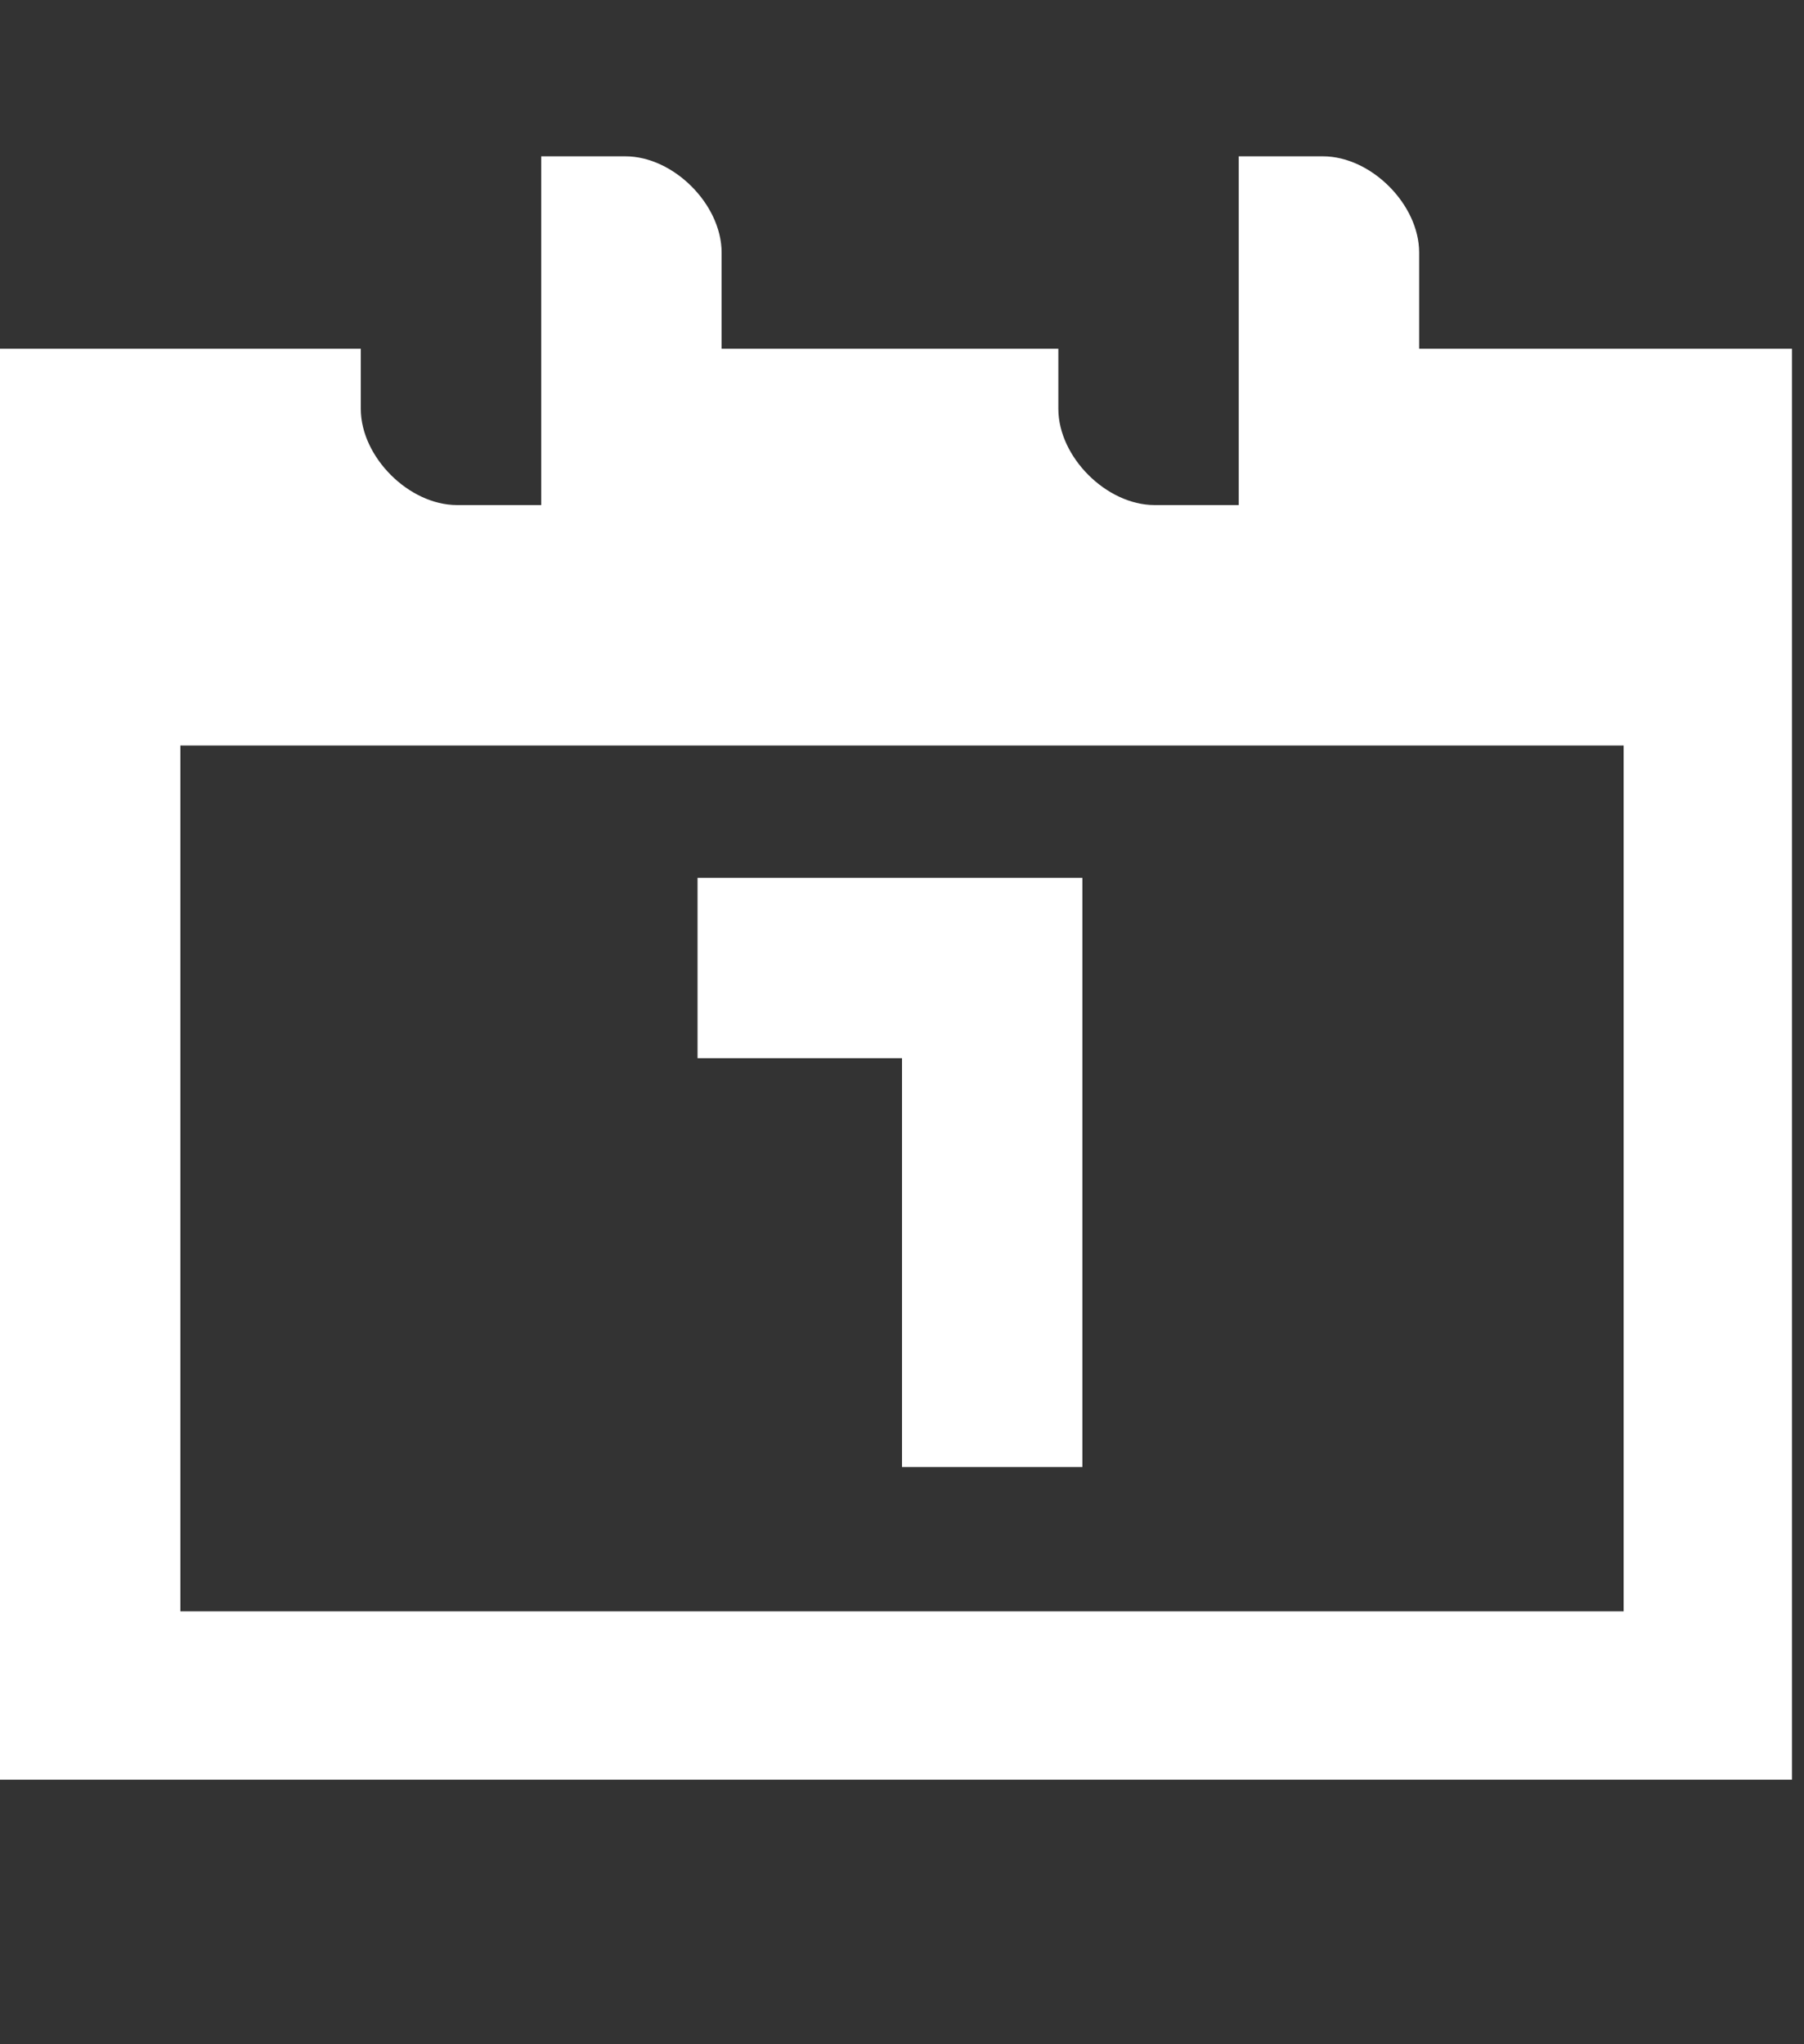
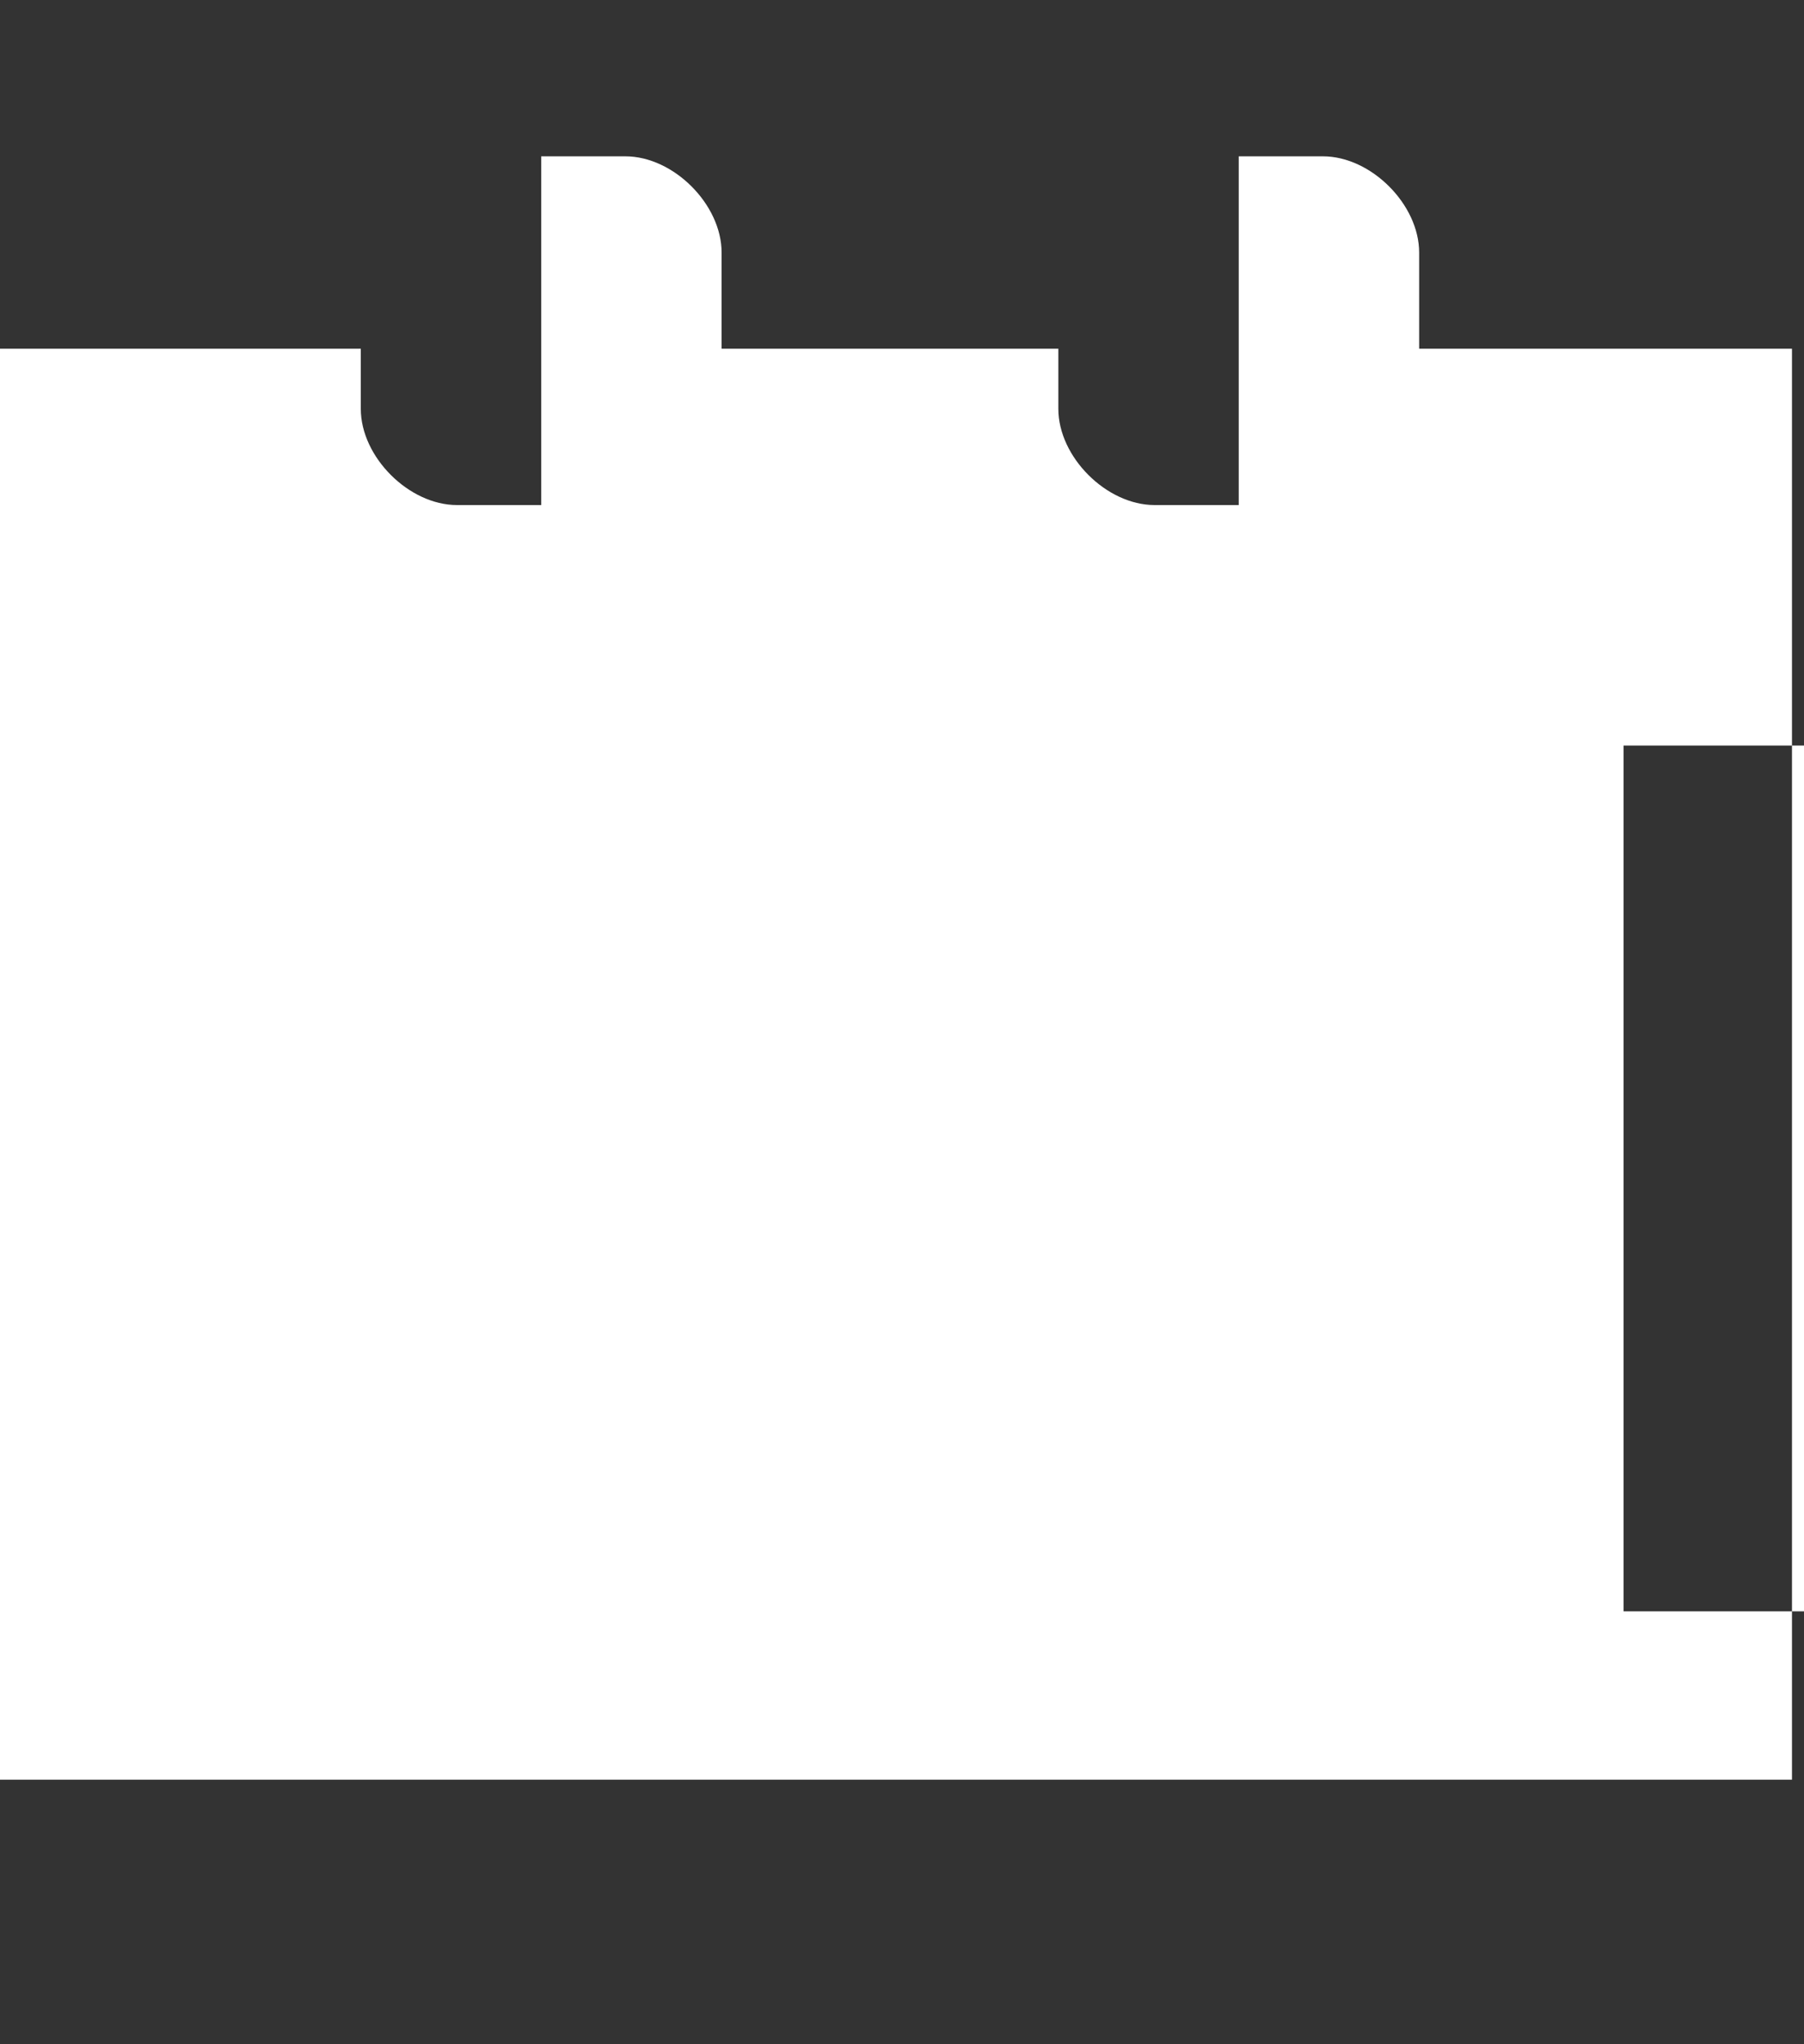
<svg xmlns="http://www.w3.org/2000/svg" id="Calque_1" version="1.1" viewBox="0 0 15 17">
  <rect x="0" y="0" width="15" height="17" fill="#333333" stroke="none" />
  <defs>
    <style>
      .st0 {
        fill: #fff;
      }
    </style>
  </defs>
-   <path class="st0" d="M11.8,2.9v-.8c0-.4-.4-.8-.8-.8h-.7v2.9h-.7c-.4,0-.8-.4-.8-.8v-.5h-2.8v-.8c0-.4-.4-.8-.8-.8h-.7v2.9h-.7c-.4,0-.8-.4-.8-.8v-.5H0v11.9h14.9V2.9h-3.1ZM13.5,13.4H1.5v-7.2h12v7.2Z" />
-   <polygon class="st0" points="7.5 12.2 9 12.2 9 7.3 5.8 7.3 5.8 8.8 7.5 8.8 7.5 12.2" />
+   <path class="st0" d="M11.8,2.9v-.8c0-.4-.4-.8-.8-.8h-.7v2.9h-.7c-.4,0-.8-.4-.8-.8v-.5h-2.8v-.8c0-.4-.4-.8-.8-.8h-.7v2.9h-.7c-.4,0-.8-.4-.8-.8v-.5H0v11.9h14.9V2.9h-3.1ZM13.5,13.4v-7.2h12v7.2Z" />
</svg>